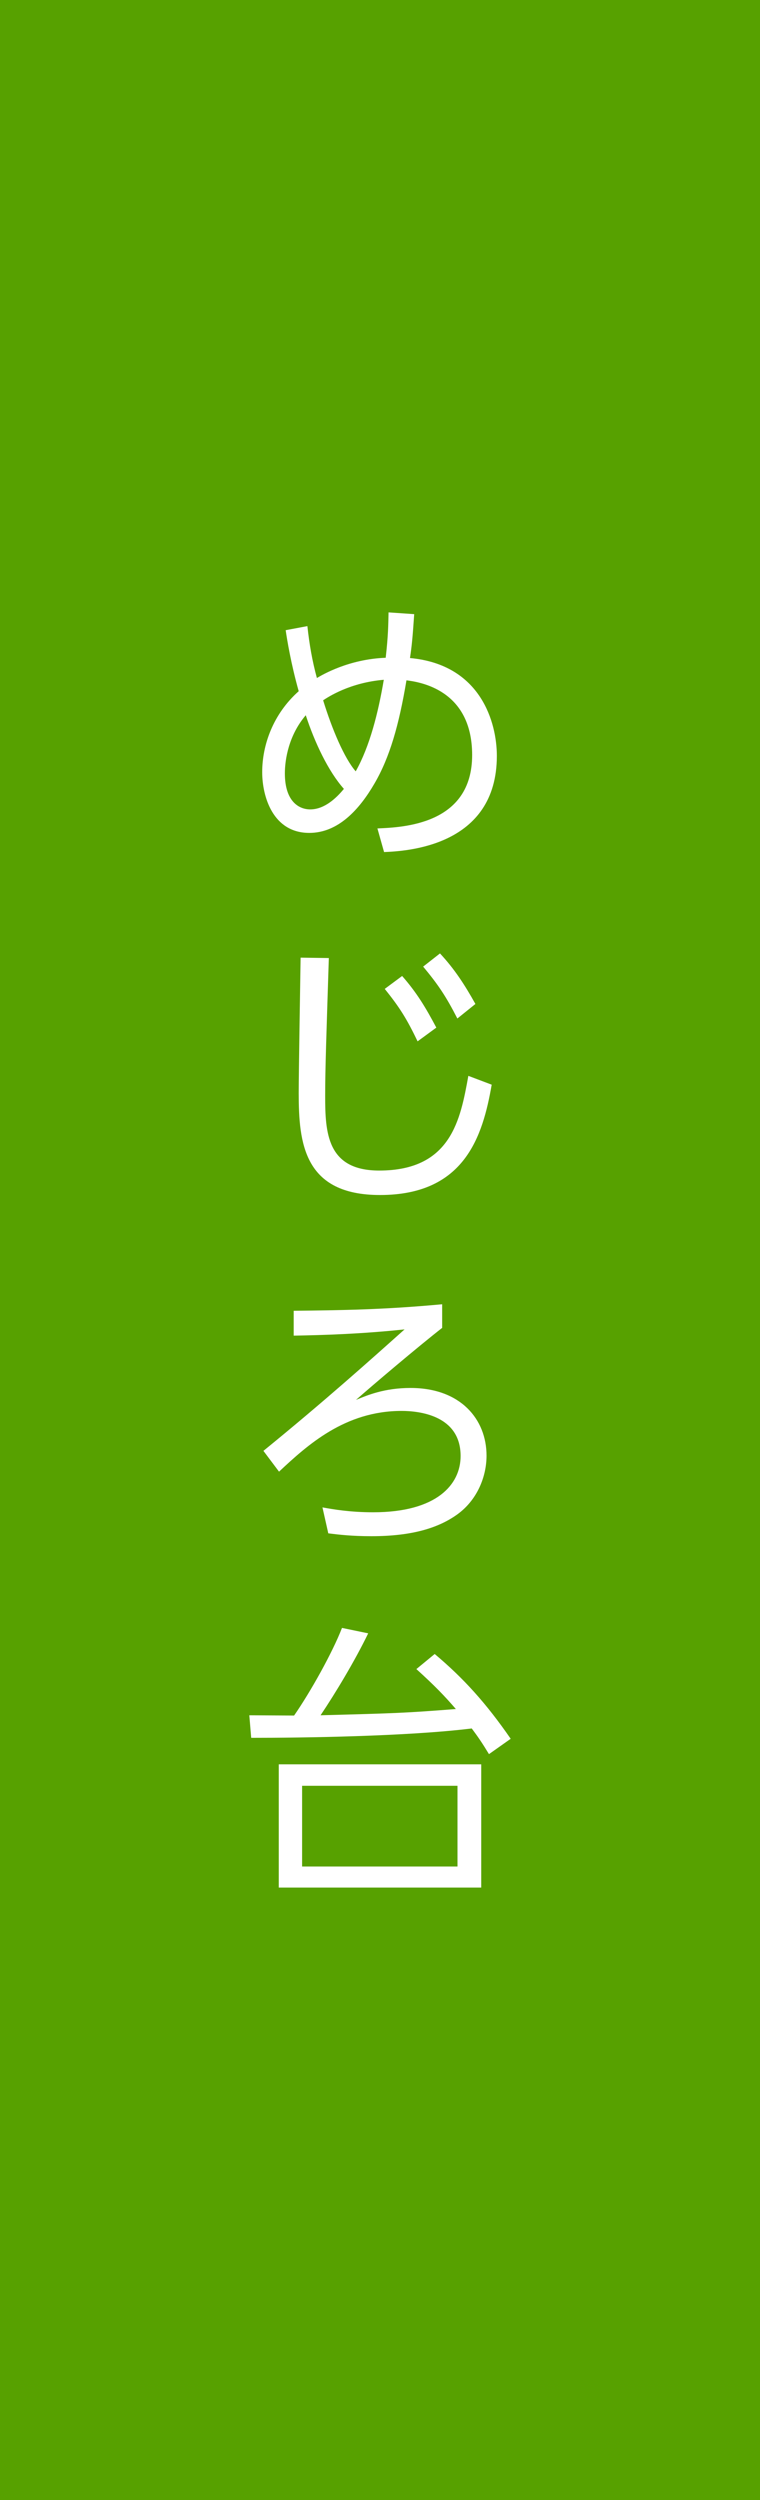
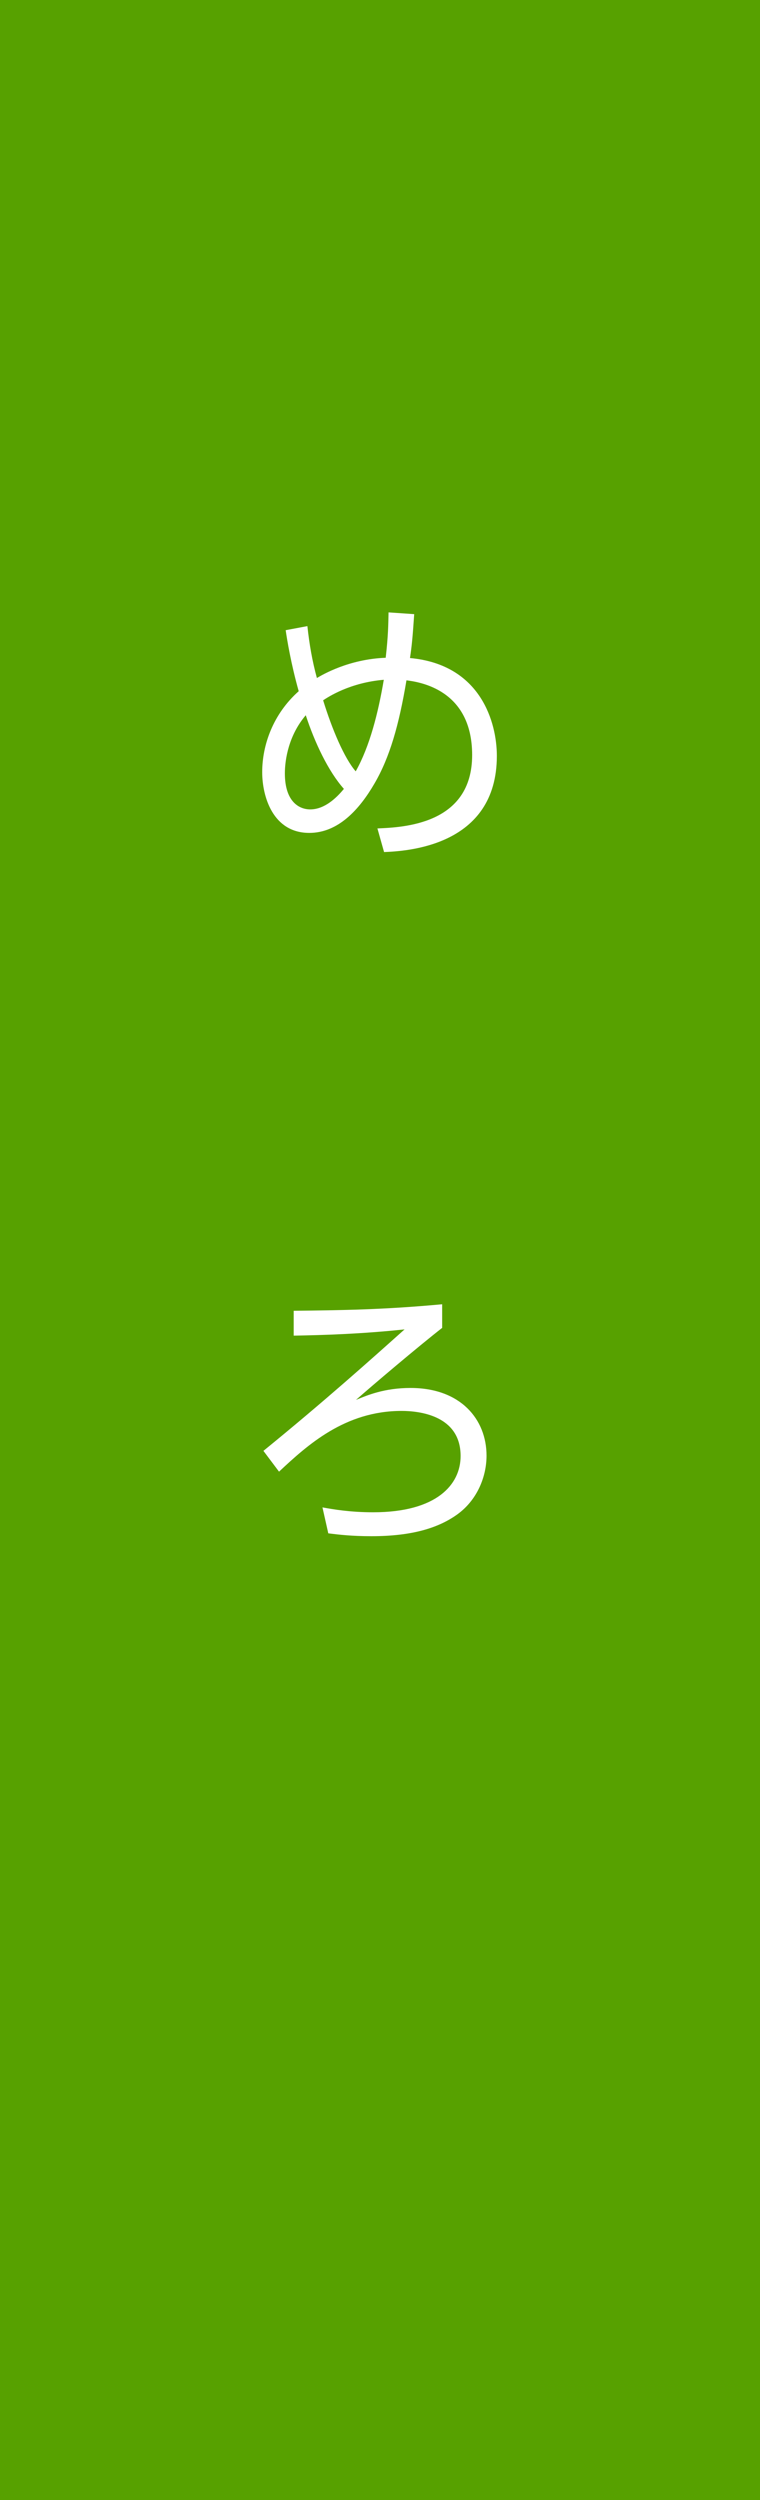
<svg xmlns="http://www.w3.org/2000/svg" version="1.1" id="レイヤー_1" x="0px" y="0px" viewBox="0 0 56 184" style="enable-background:new 0 0 56 184;" xml:space="preserve">
  <style type="text/css">
	.st0{fill:#57A100;}
	.st1{fill:#FFFFFF;}
</style>
  <rect class="st0" width="56" height="184" />
  <g>
    <path class="st1" d="M22.65,46.08c0.14,1.3,0.35,2.54,0.7,3.82c0.39-0.23,2.34-1.39,5.07-1.49c0.19-1.66,0.19-2.46,0.21-3.34   l1.89,0.13c-0.12,1.78-0.18,2.35-0.31,3.23c5.25,0.48,6.4,4.79,6.4,7.2c0,6.68-6.69,7.01-8.31,7.08l-0.49-1.74   c1.87-0.08,6.98-0.27,6.98-5.4c0-4.85-3.92-5.38-4.84-5.5c-0.55,3.28-1.23,5.67-2.36,7.6c-1.11,1.91-2.67,3.63-4.8,3.63   c-2.69,0-3.47-2.69-3.47-4.47c0-2,0.8-4.28,2.69-5.96c-0.57-2.02-0.86-3.8-0.96-4.49L22.65,46.08z M22.53,52.64   c-1.27,1.49-1.54,3.28-1.54,4.28c0,2.08,1.05,2.65,1.87,2.65c1.05,0,1.93-0.84,2.48-1.51C24.19,56.77,23.19,54.65,22.53,52.64z    M28.28,50.03c-2.48,0.21-4.06,1.24-4.47,1.51c0.66,2.14,1.56,4.26,2.4,5.23C27.25,54.92,27.87,52.45,28.28,50.03z" />
-     <path class="st1" d="M24.23,70.51c-0.18,5.67-0.27,8.15-0.27,10.14c0,2.69,0.12,5.5,3.98,5.5c5.32,0,5.99-3.78,6.57-6.97l1.72,0.65   c-0.66,3.8-1.99,8.12-8.23,8.12c-5.62,0-5.99-3.84-5.99-7.5c0-1.58,0.12-8.55,0.14-9.97L24.23,70.51z M29.63,71.83   c1.09,1.24,1.75,2.35,2.52,3.8l-1.38,1.01c-0.8-1.66-1.31-2.48-2.42-3.86L29.63,71.83z M32.42,70.17c1.07,1.15,1.81,2.29,2.61,3.72   l-1.33,1.07c-0.84-1.64-1.42-2.5-2.52-3.82L32.42,70.17z" />
    <path class="st1" d="M32.59,97.72c-1.83,1.43-5.17,4.26-6.36,5.31c0.82-0.34,2.09-0.88,4.02-0.88c3.69,0,5.6,2.31,5.6,4.98   c0,1.57-0.7,3.28-2.16,4.33c-1.38,0.99-3.32,1.6-6.32,1.6c-1.44,0-2.38-0.11-3.18-0.21l-0.43-1.91c0.82,0.15,2.05,0.36,3.74,0.36   c4.68,0,6.44-2.04,6.44-4.14c0-3.02-3.1-3.32-4.35-3.32c-4.17,0-6.92,2.5-9.03,4.47l-1.15-1.53c4.49-3.65,7.96-6.76,10.4-8.94   c-3.24,0.34-5.97,0.42-8.17,0.46v-1.83c3.53-0.04,6.65-0.08,10.94-0.48V97.72z" />
-     <path class="st1" d="M32.03,121.73c2.13,1.79,3.78,3.61,5.6,6.24l-1.6,1.13c-0.51-0.84-0.8-1.26-1.27-1.89   c-4.8,0.59-12.54,0.69-16.25,0.69l-0.14-1.66c0.12,0,2.96,0.02,3.3,0.02c1.21-1.74,2.83-4.64,3.53-6.45l1.93,0.4   c-0.98,2.02-2.42,4.41-3.51,6.03c5.62-0.15,6.26-0.17,9.97-0.46c-0.84-0.97-1.54-1.7-2.91-2.94L32.03,121.73z M35.46,138.92H20.54   v-9.07h14.92V138.92z M33.72,131.43H22.26v5.94h11.45V131.43z" />
  </g>
</svg>